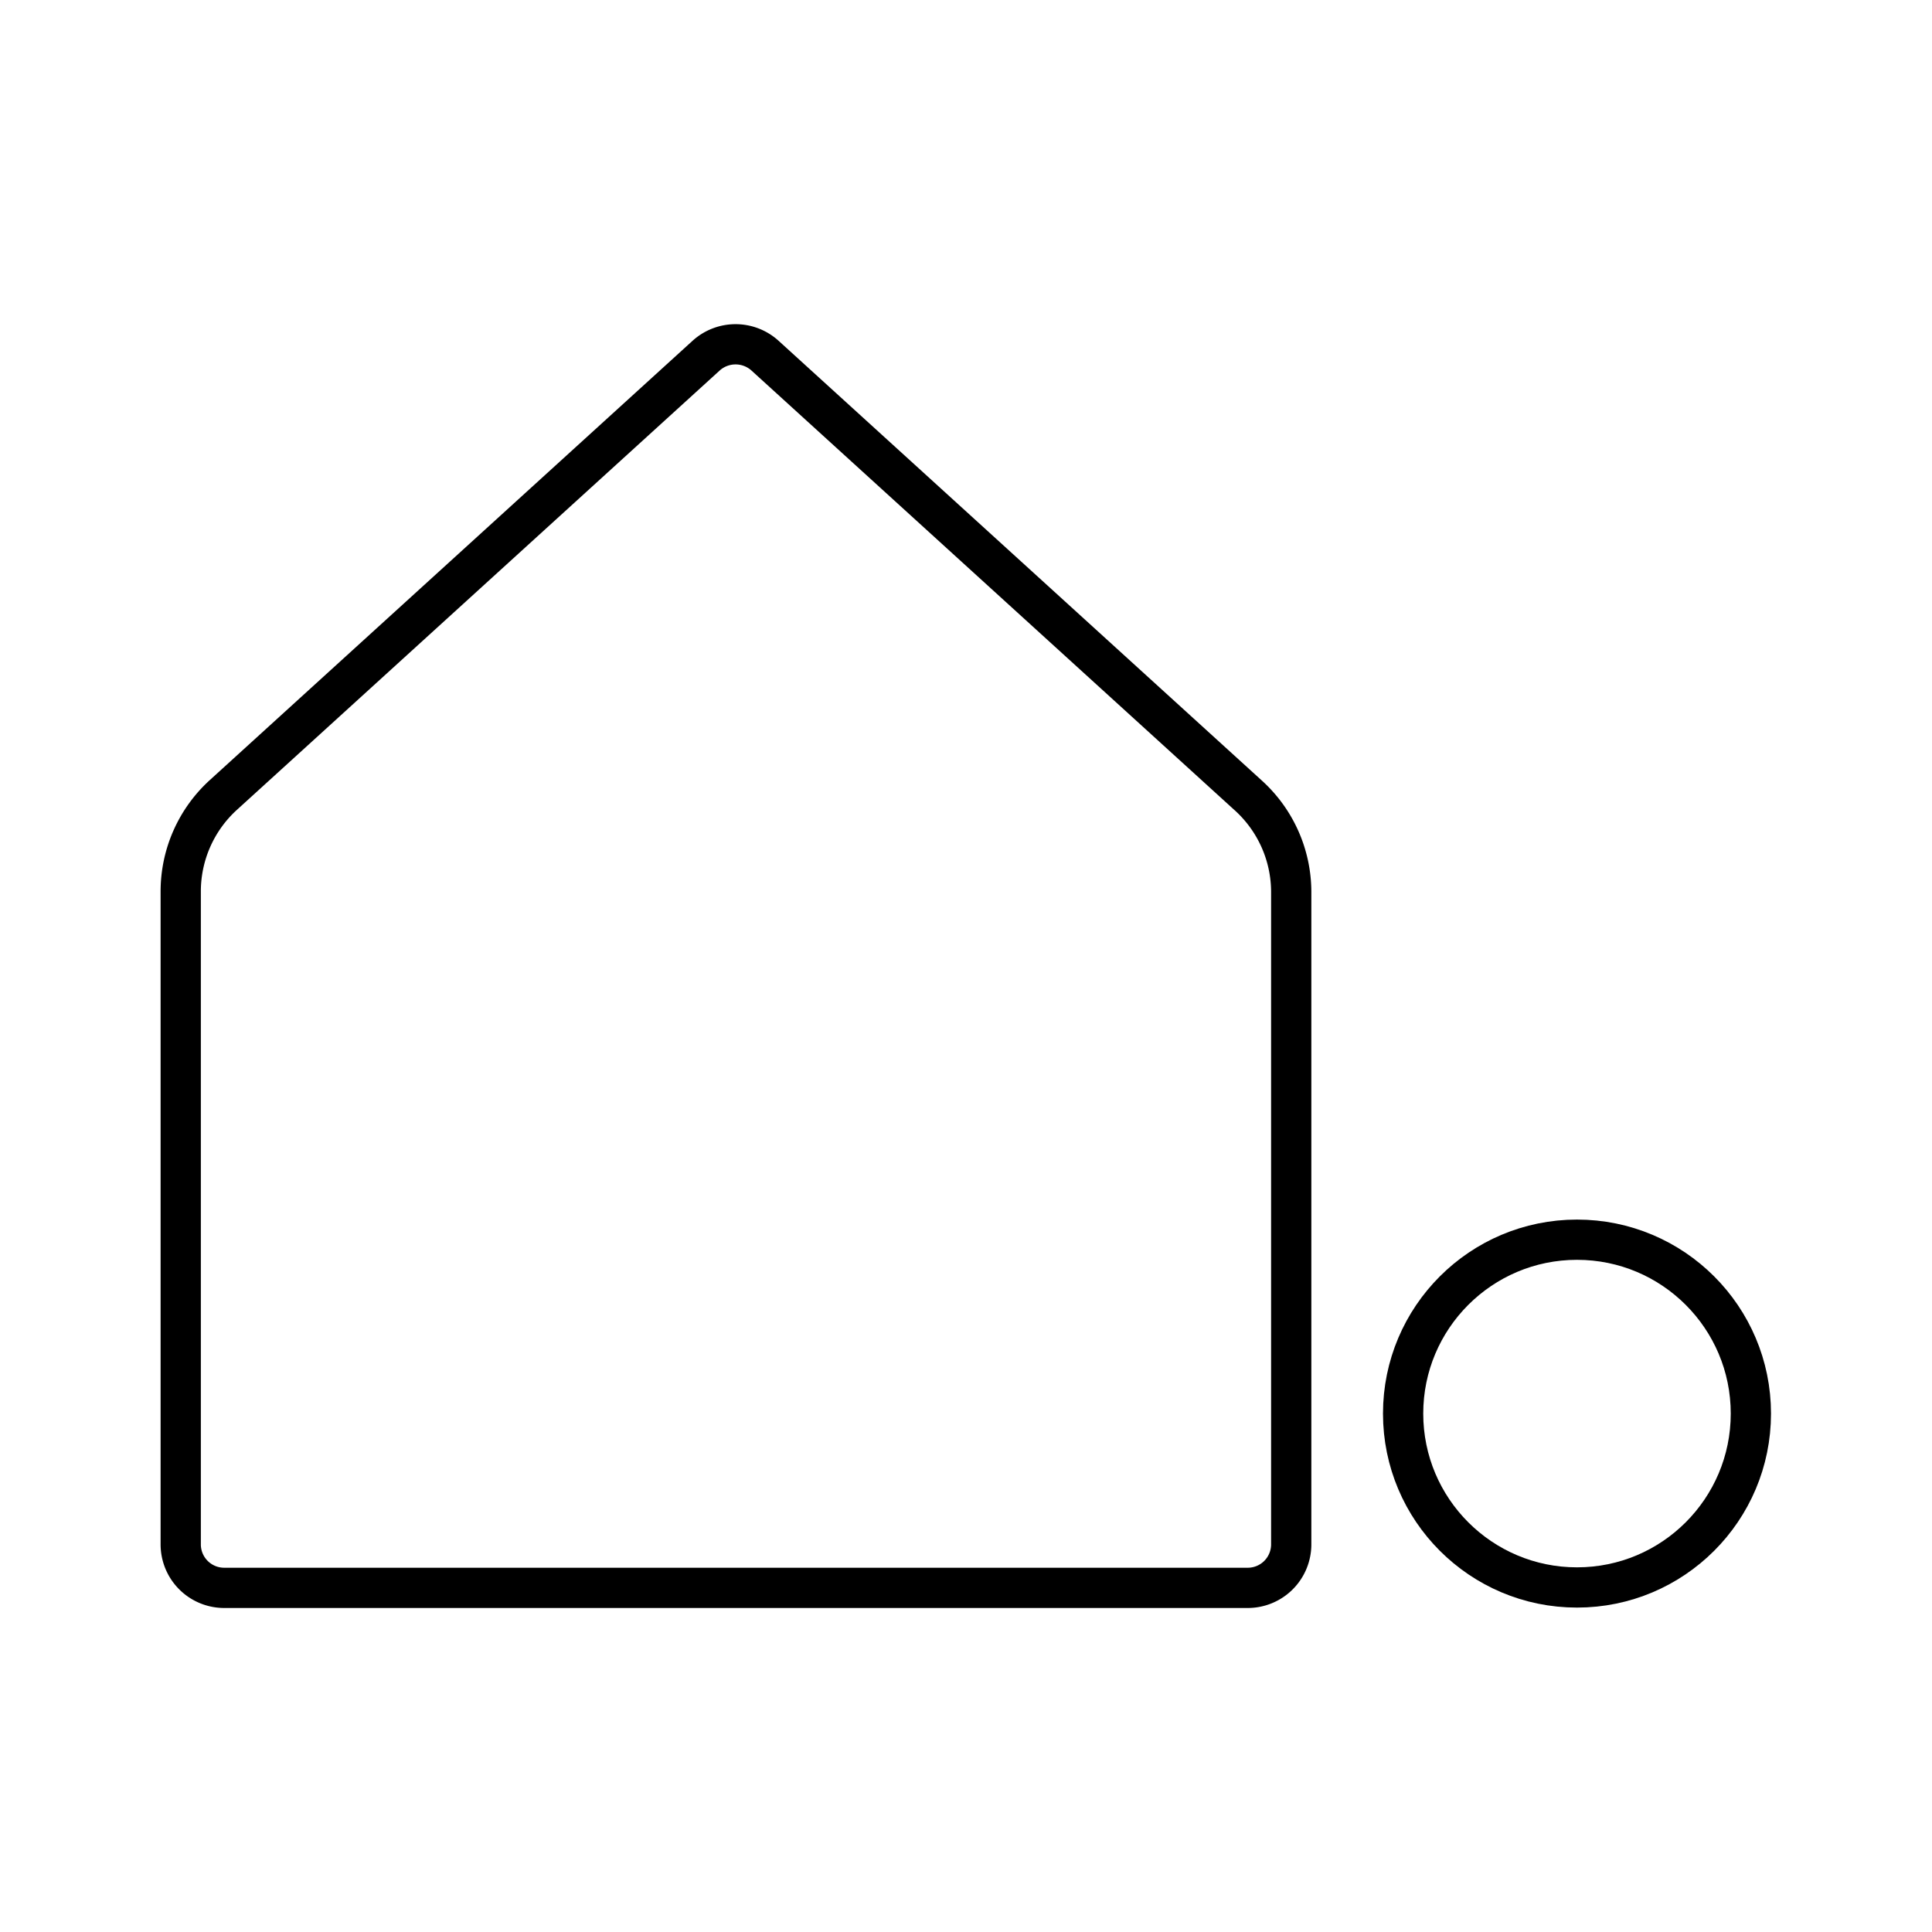
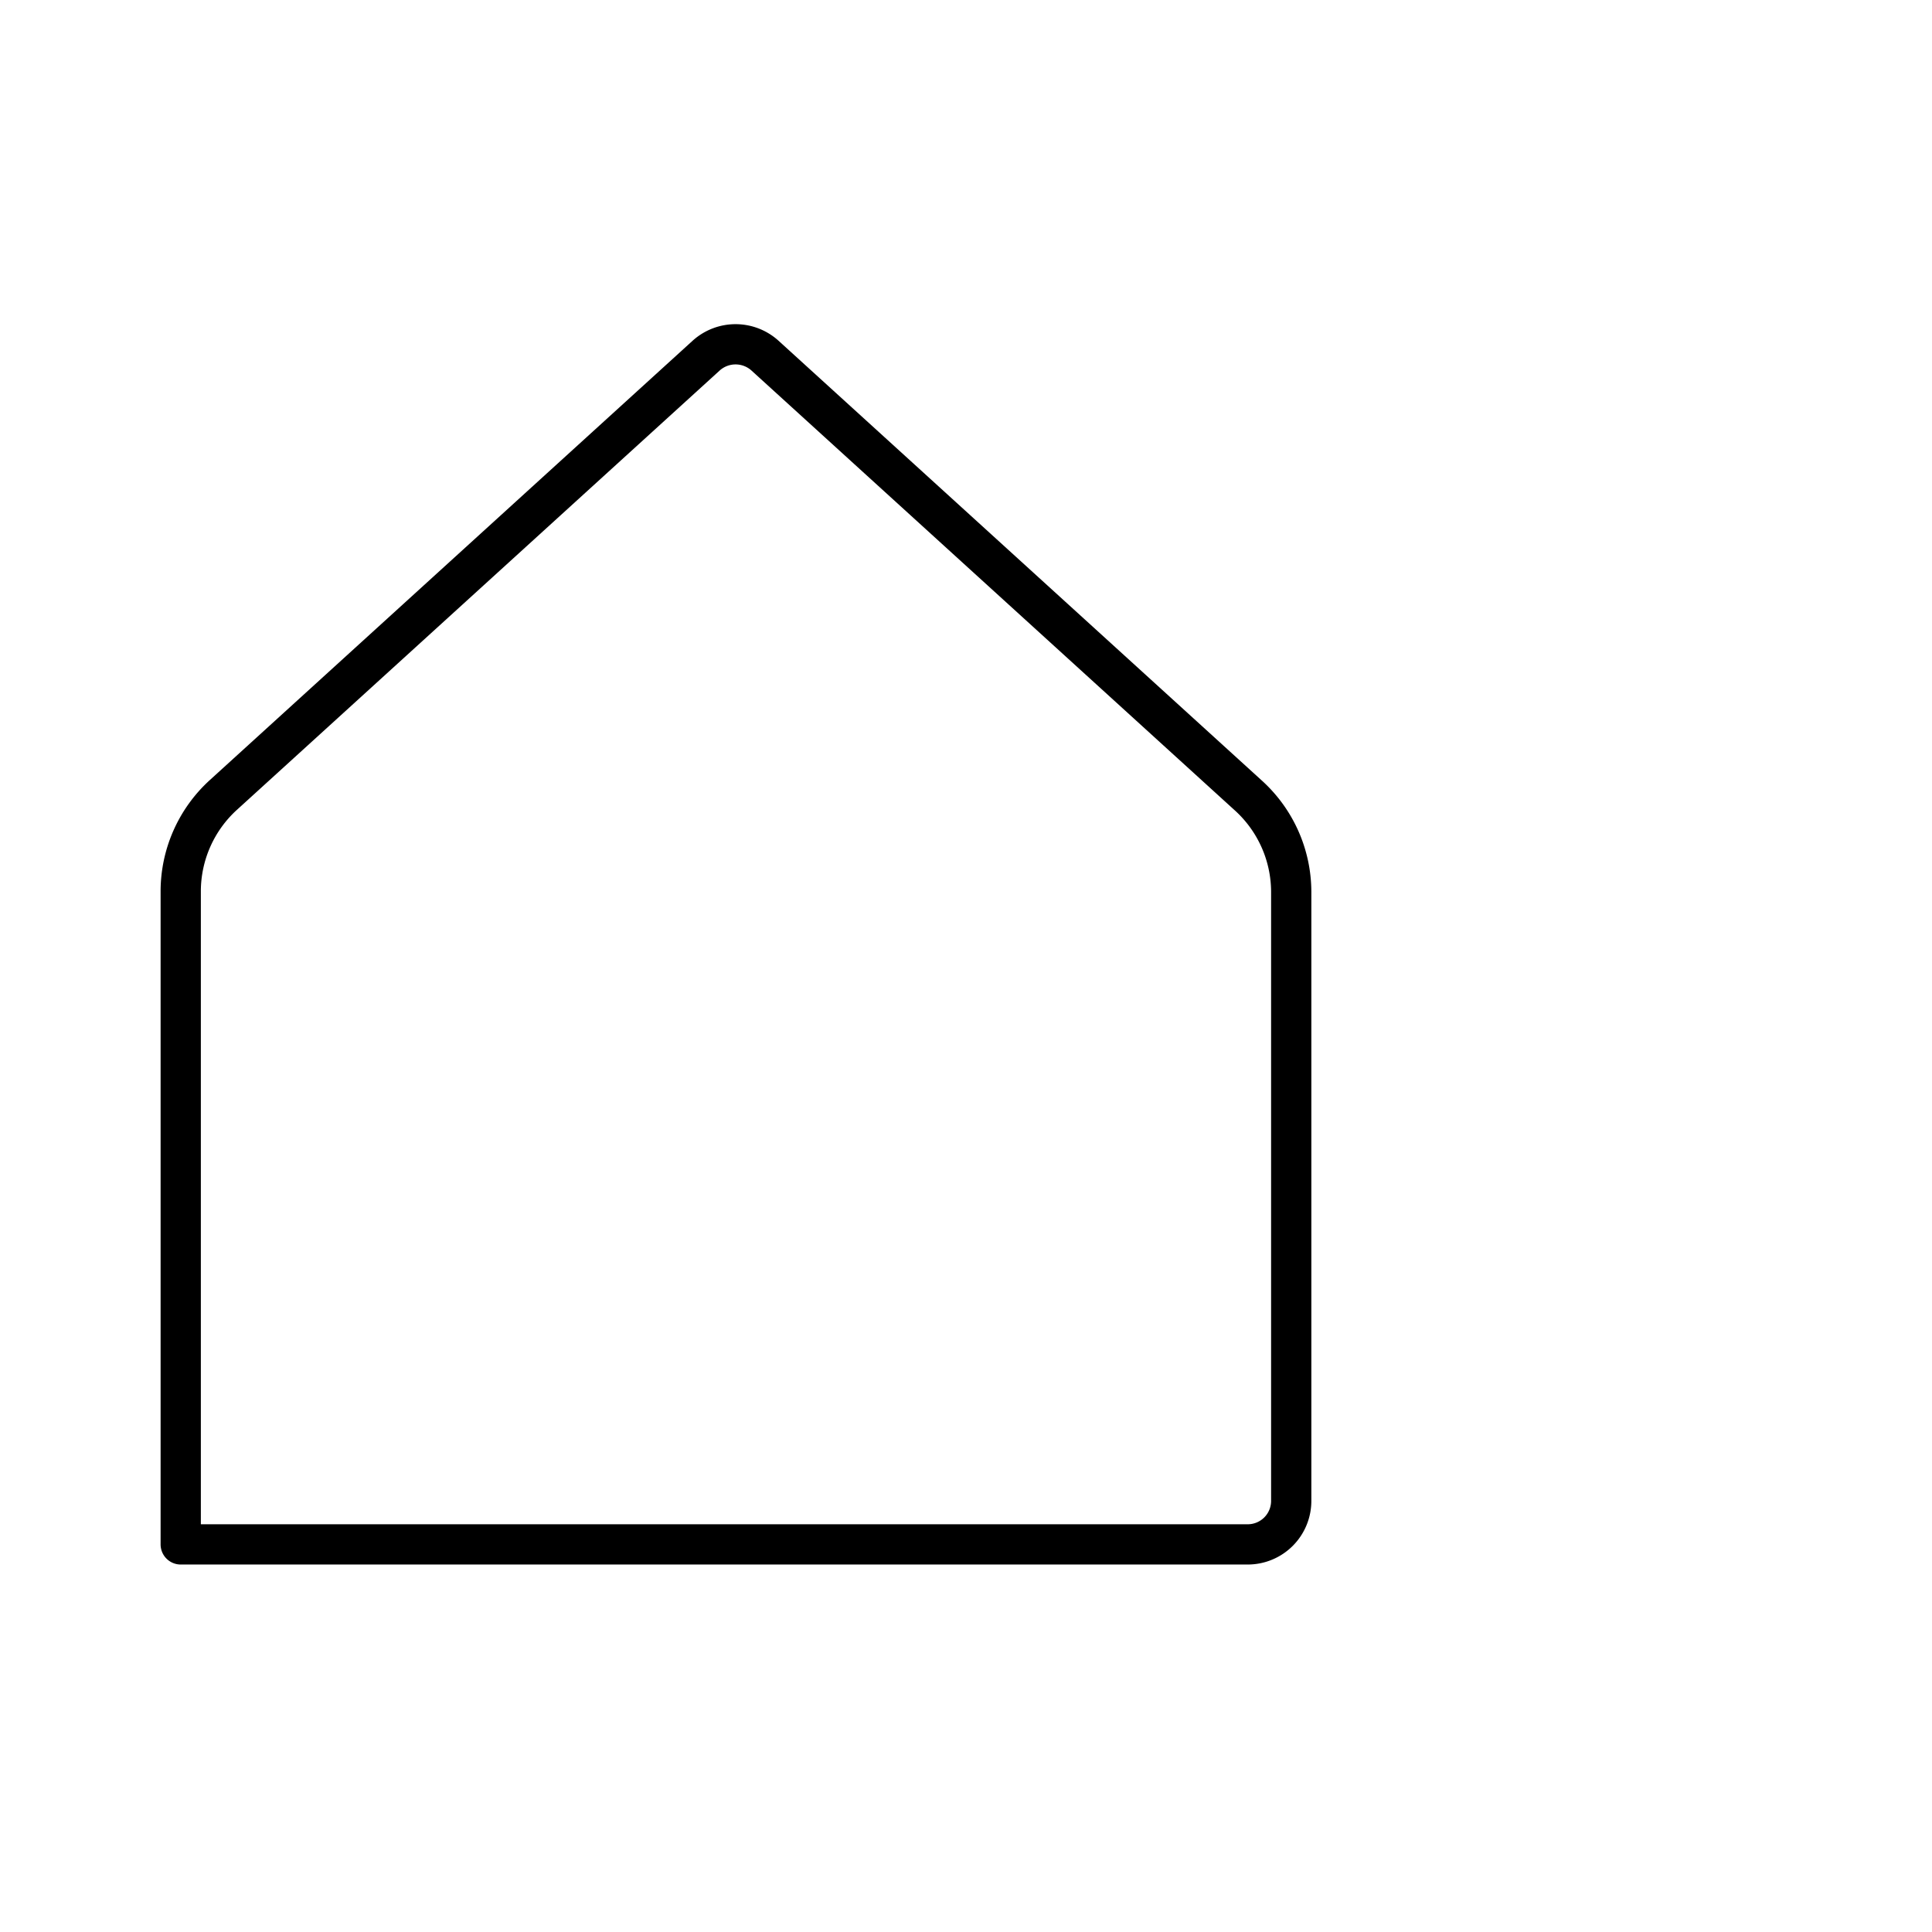
<svg xmlns="http://www.w3.org/2000/svg" width="800px" height="800px" viewBox="0 0 48 48">
  <defs>
    <style>.a{fill:none;stroke:#000000;stroke-linecap:round;stroke-linejoin:round;}</style>
  </defs>
-   <path class="a" d="M17.55,8.83l-12,10.92a3.24,3.24,0,0,0-1.06,2.4V38.37a1.08,1.08,0,0,0,1.08,1.08H31a1.08,1.08,0,0,0,1.08-1.08V22.15A3.24,3.24,0,0,0,31,19.75L19,8.83A1.09,1.09,0,0,0,17.55,8.83Z" />
-   <circle class="a" cx="39.18" cy="35.12" r="4.32" />
+   <path class="a" d="M17.55,8.83l-12,10.92a3.24,3.24,0,0,0-1.06,2.4V38.37H31a1.08,1.08,0,0,0,1.08-1.08V22.15A3.24,3.24,0,0,0,31,19.75L19,8.83A1.09,1.09,0,0,0,17.55,8.83Z" />
</svg>